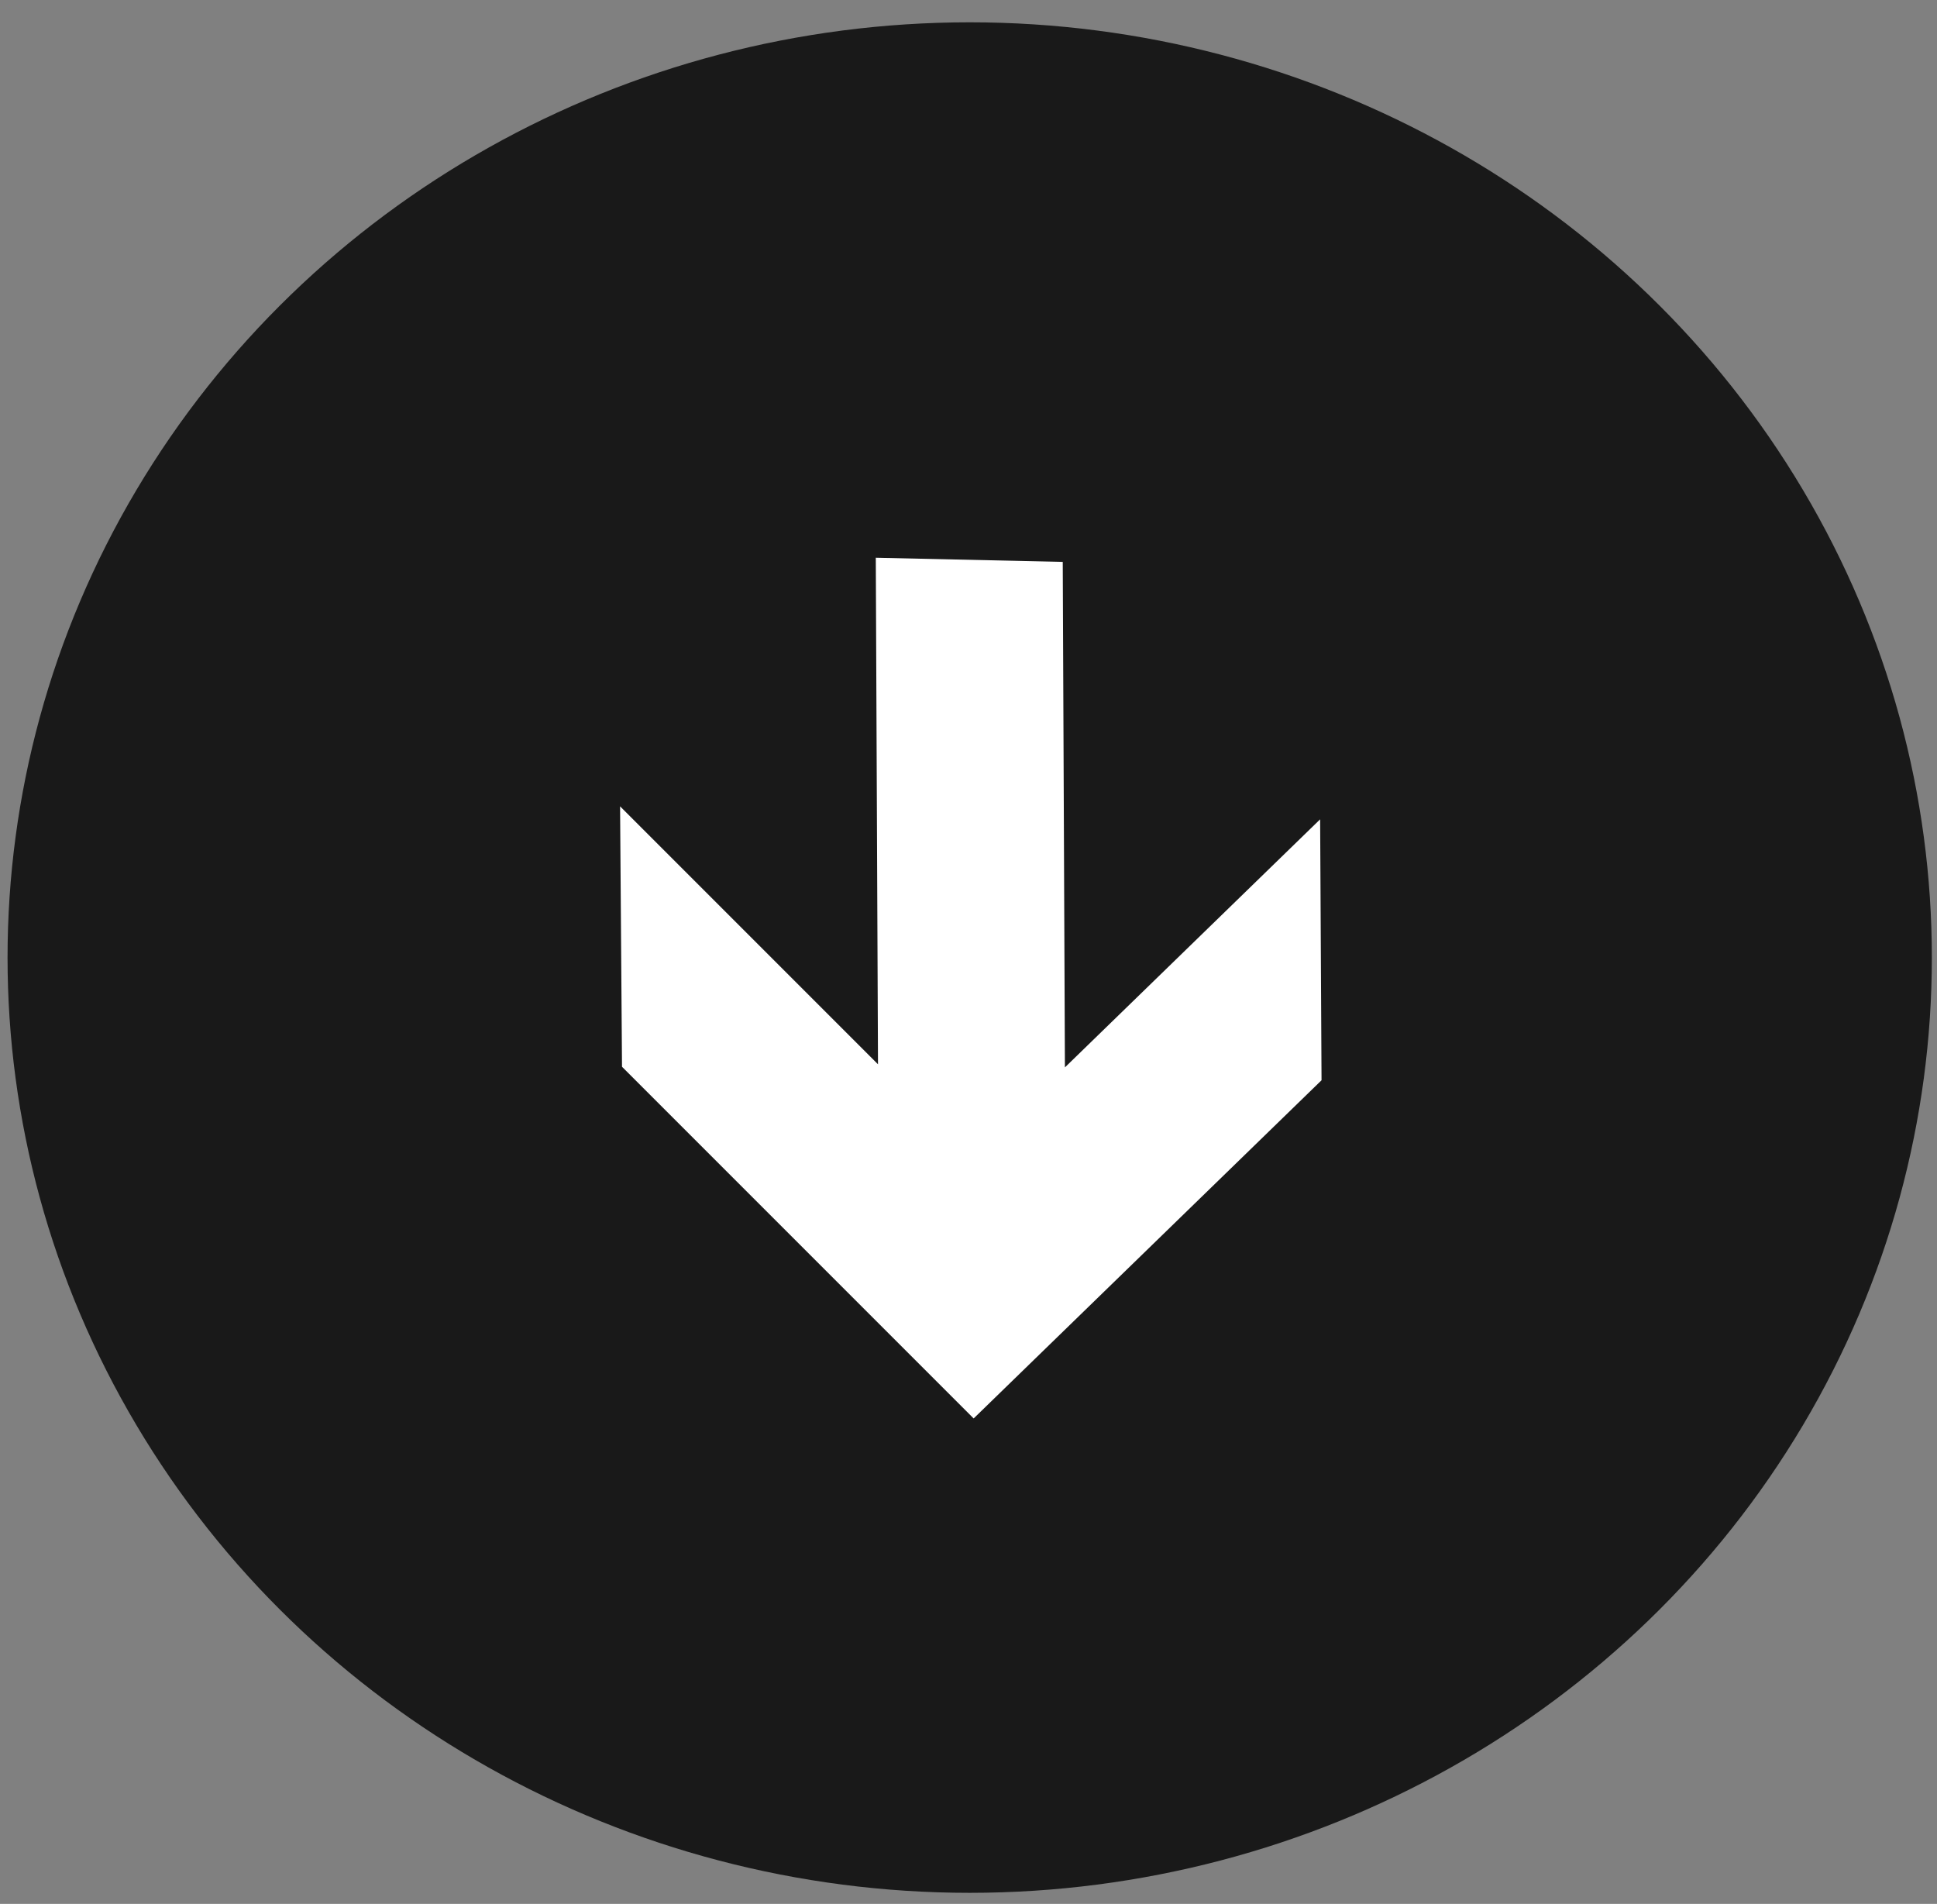
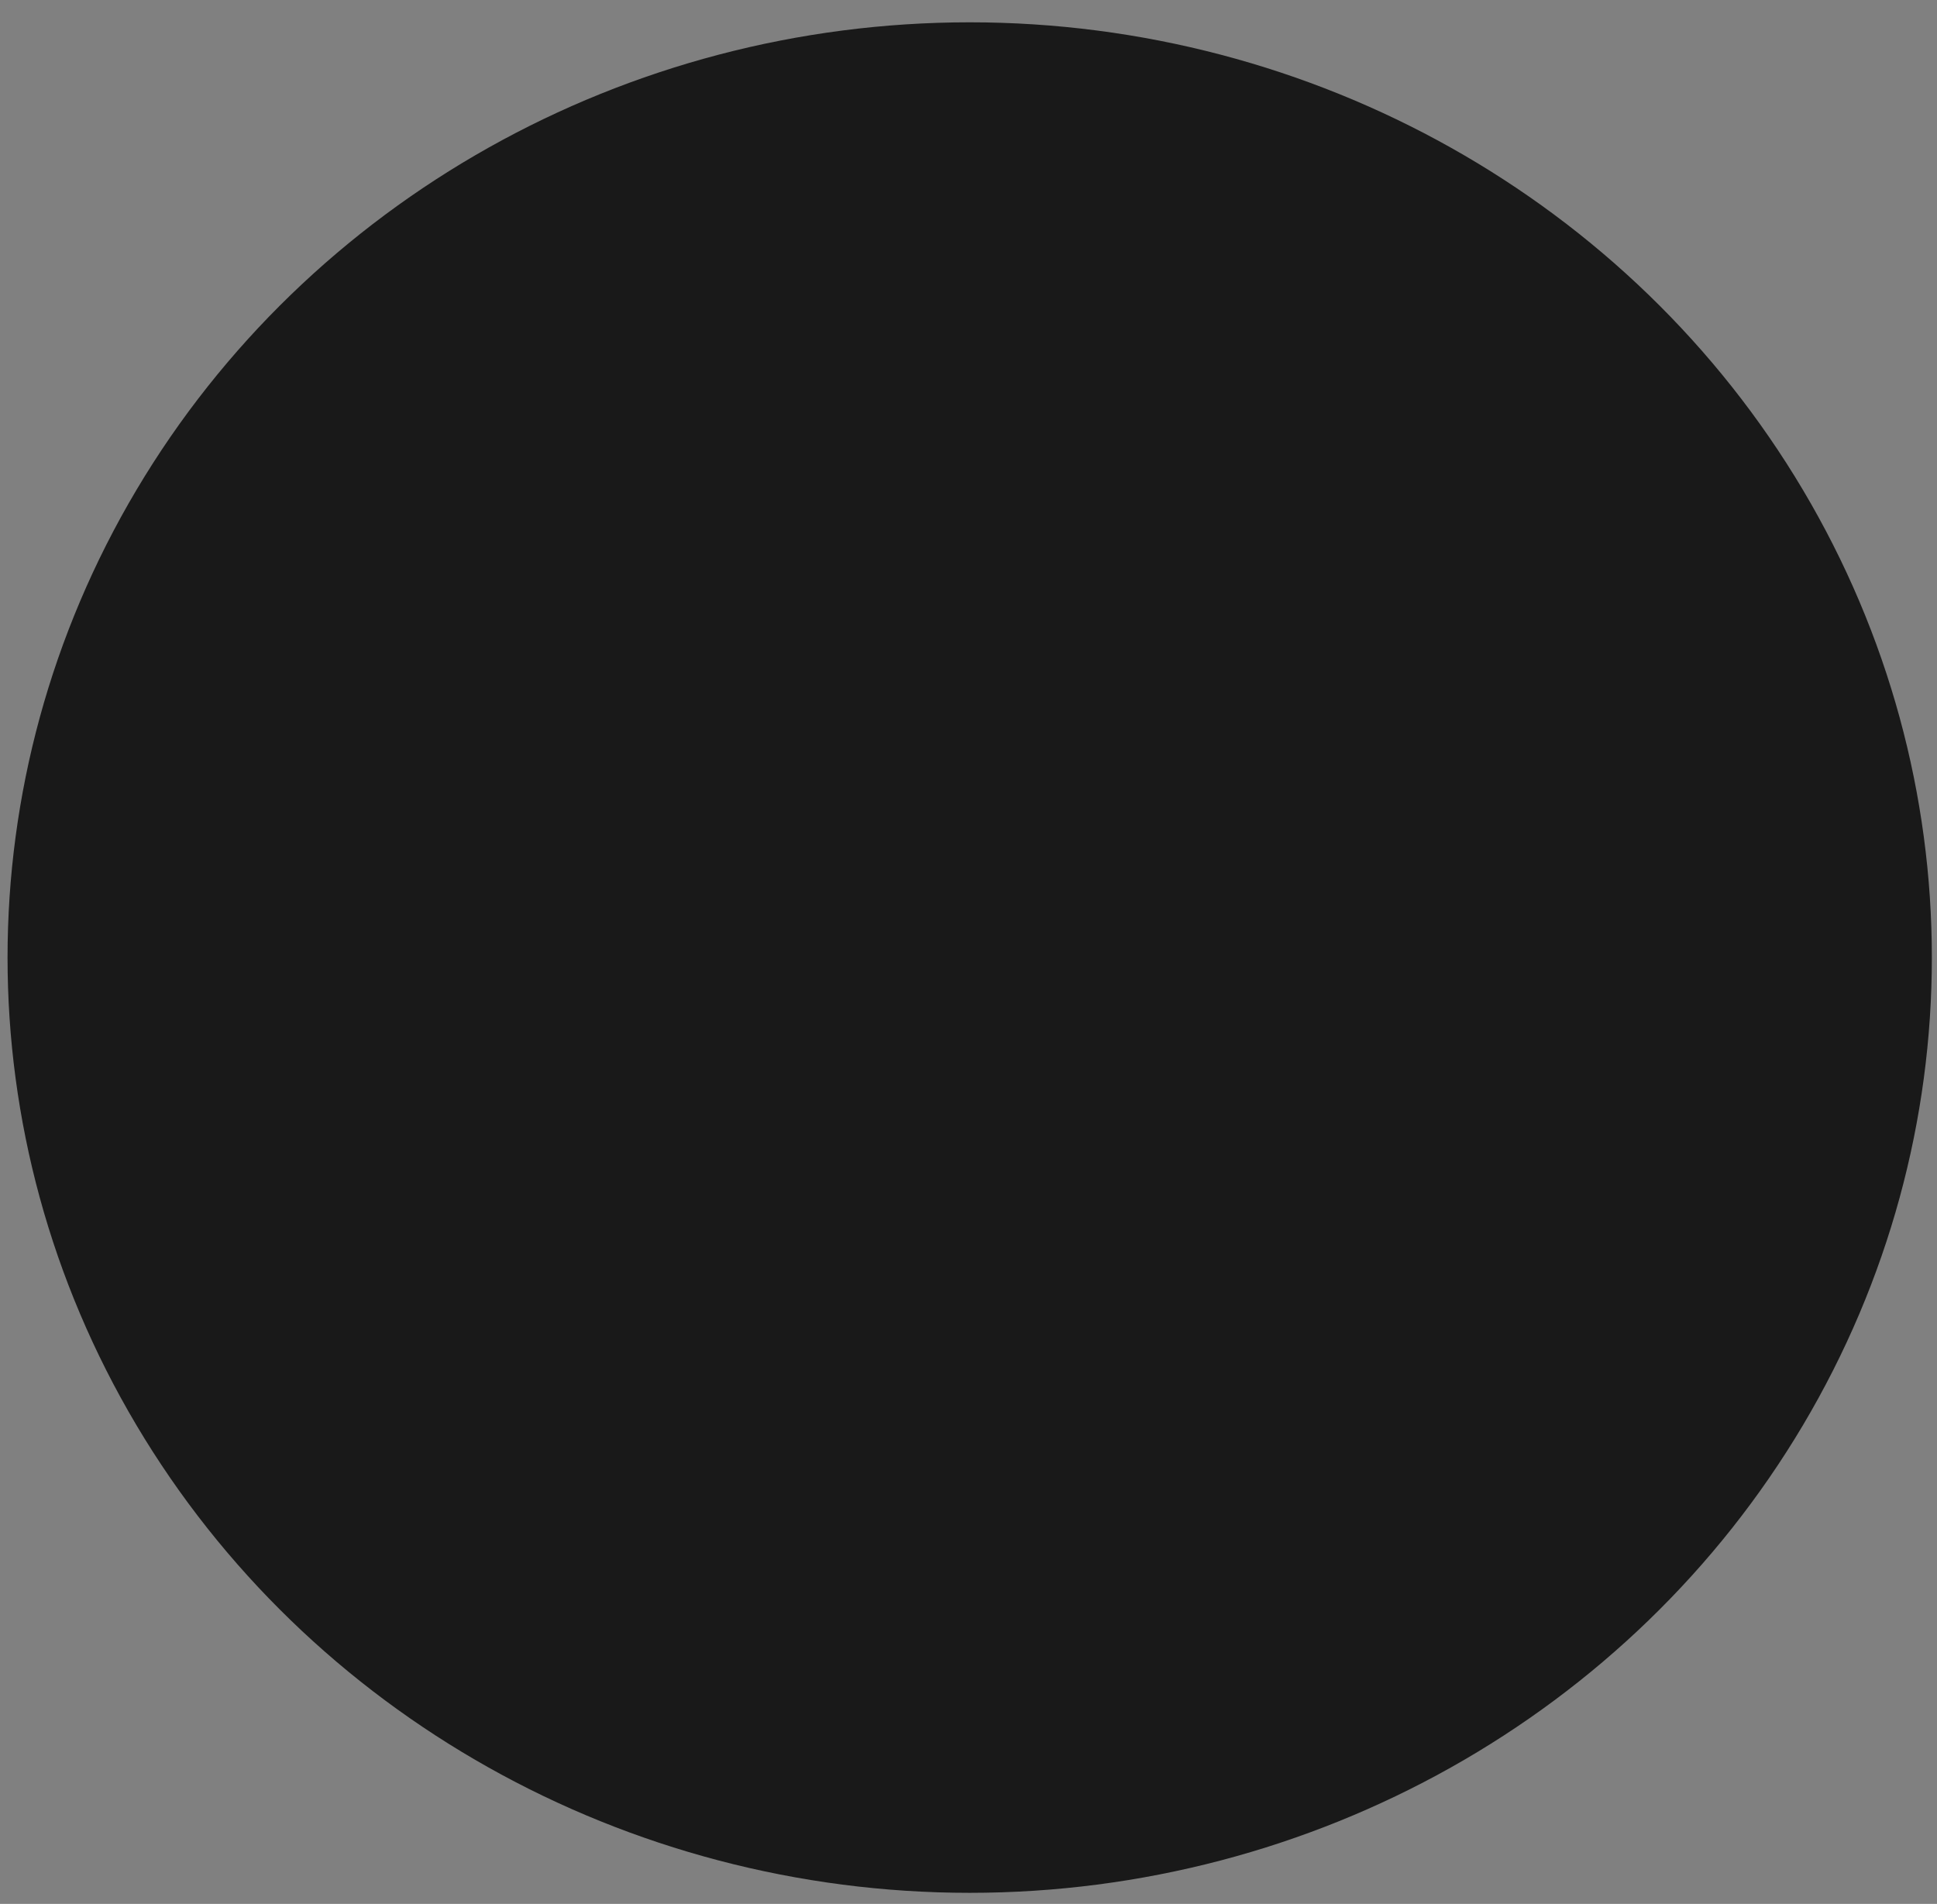
<svg xmlns="http://www.w3.org/2000/svg" width="58" height="57" viewBox="0 0 58 57" fill="none">
  <rect x="0" y="0" width="58" height="57" fill="#808080" stroke="none" />
  <ellipse cx="29.036" cy="28.668" rx="28" ry="28.81" transform="rotate(90 29.036 28.668)" fill="#191919" />
-   <path d="M18.625 31.937L18.567 24.14L26.29 31.863L26.224 16.698L31.822 16.822L31.887 31.956L39.529 24.529L39.571 32.341L29.154 42.466L18.625 31.937Z" fill="white" />
</svg>